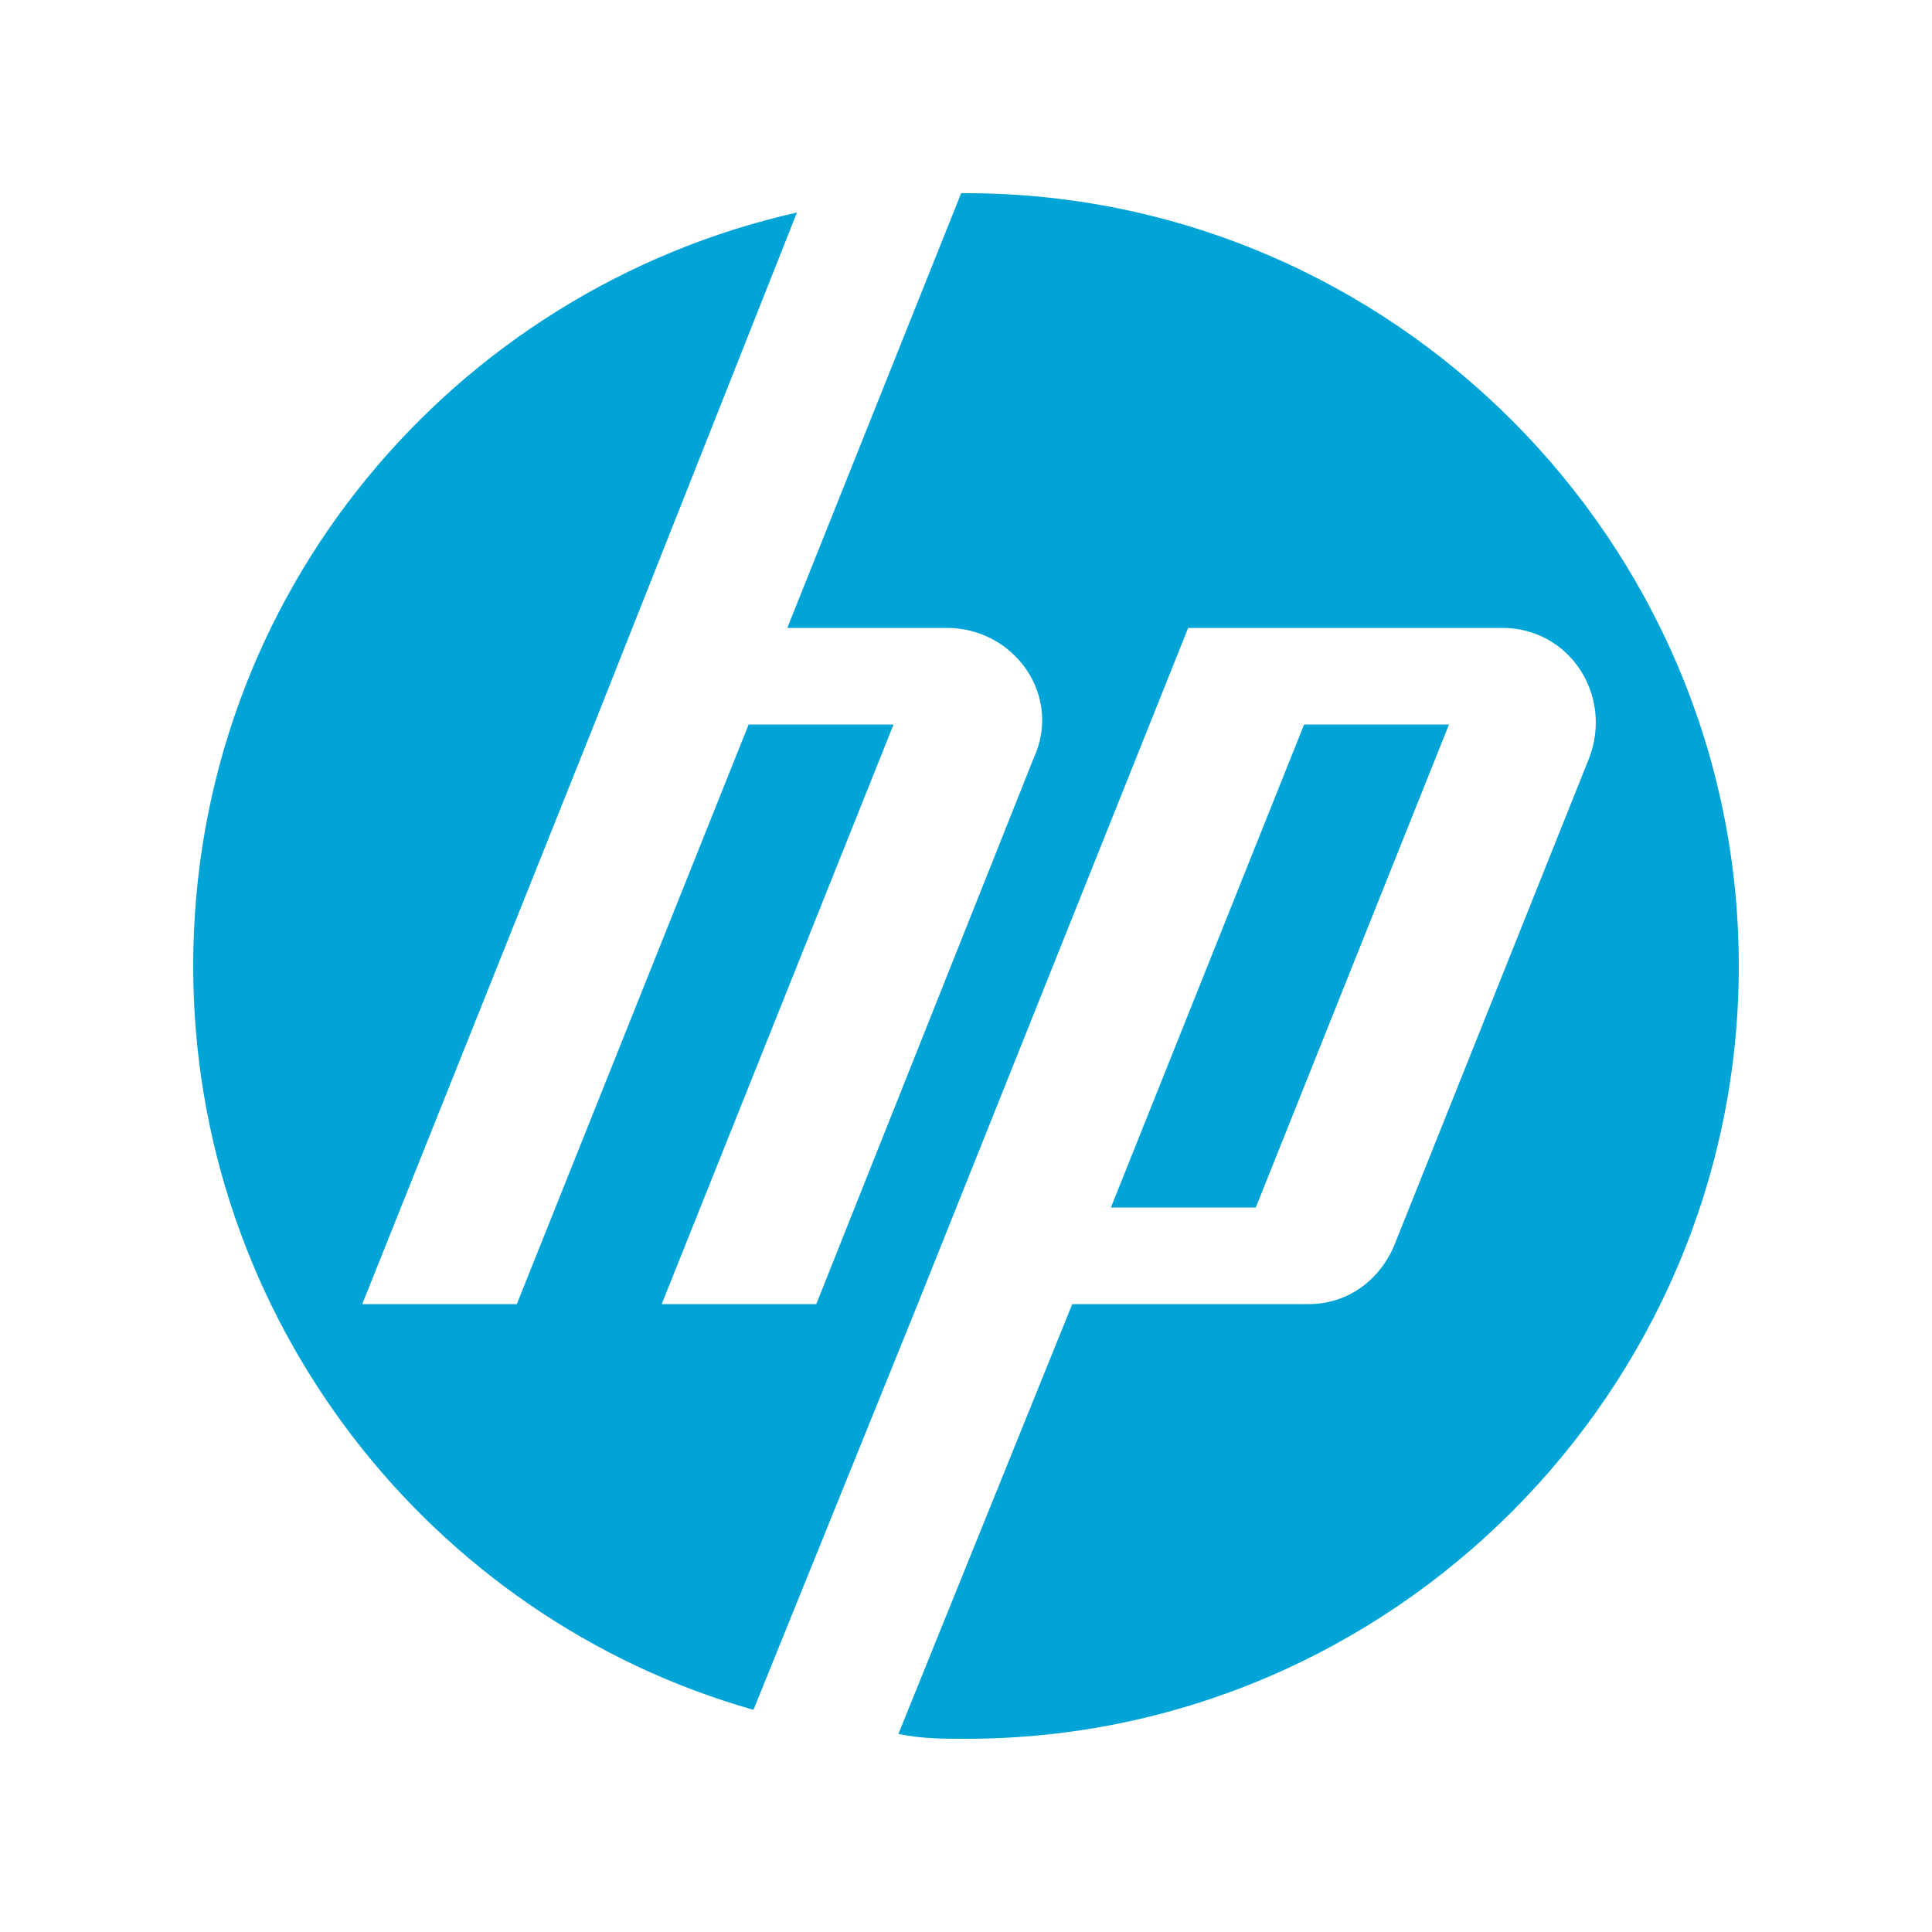
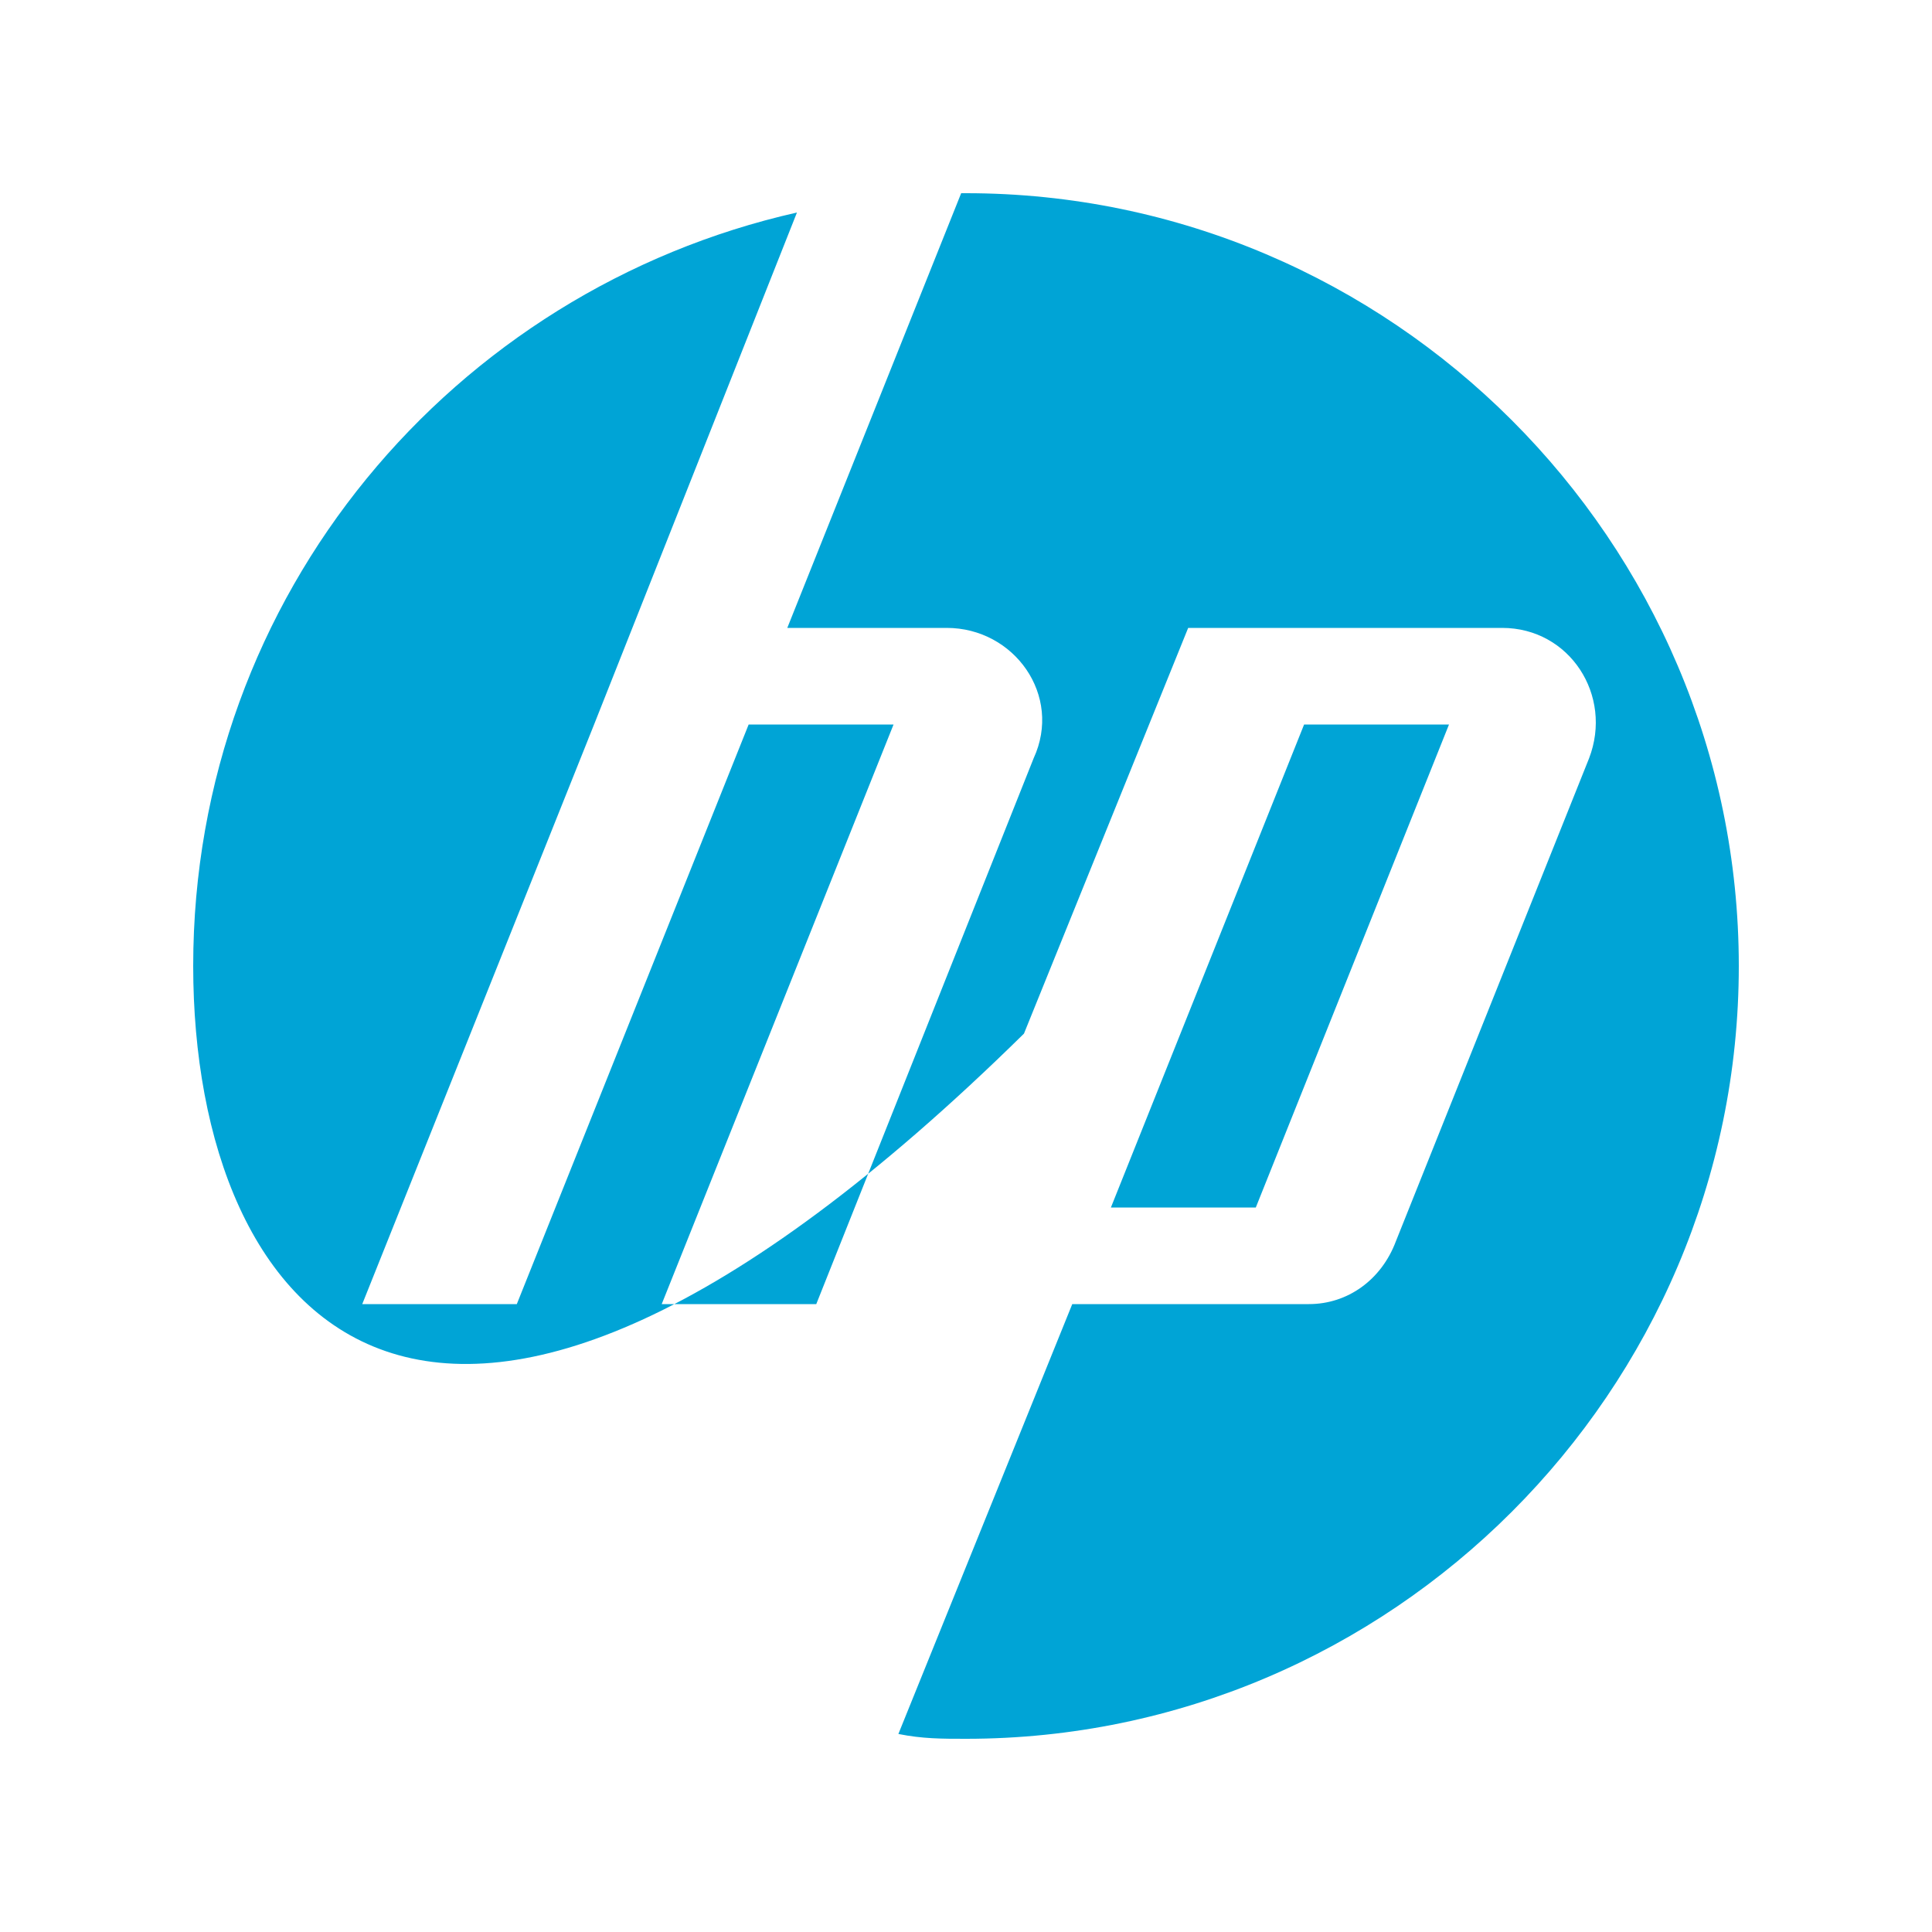
<svg xmlns="http://www.w3.org/2000/svg" enable-background="new 0 0 40 40" viewBox="0 0 40 40" id="hp">
  <switch>
    <g>
-       <path fill="#00a4d6" fill-rule="evenodd" d="M36,20c0,8.8-7.2,16-16,16c-0.5,0-0.9,0-1.4-0.1l3.6-8.9h4.9c0.8,0,1.5-0.5,1.8-1.3l4-10    c0.5-1.3-0.4-2.7-1.8-2.7h-6.5L19,27l-3.4,8.4C8.9,33.5,4,27.3,4,20C4,12.3,9.4,6,16.5,4.4L12.3,15L7.5,27h3.2l4.8-12h3l-4.8,12    h3.2l4.5-11.3C22,14.4,21,13,19.6,13h-3.3l3.6-9H20C28.8,4,36,11.2,36,20z M30,15h-3l-4,10h3L30,15z" clip-rule="evenodd" />
+       <path fill="#00a4d6" fill-rule="evenodd" d="M36,20c0,8.8-7.2,16-16,16c-0.5,0-0.9,0-1.4-0.1l3.6-8.9h4.9c0.8,0,1.5-0.5,1.8-1.3l4-10    c0.5-1.3-0.4-2.7-1.8-2.7h-6.5l-3.4,8.4C8.9,33.5,4,27.3,4,20C4,12.3,9.4,6,16.5,4.4L12.3,15L7.5,27h3.2l4.8-12h3l-4.8,12    h3.2l4.5-11.3C22,14.4,21,13,19.6,13h-3.3l3.6-9H20C28.8,4,36,11.2,36,20z M30,15h-3l-4,10h3L30,15z" clip-rule="evenodd" />
    </g>
  </switch>
</svg>